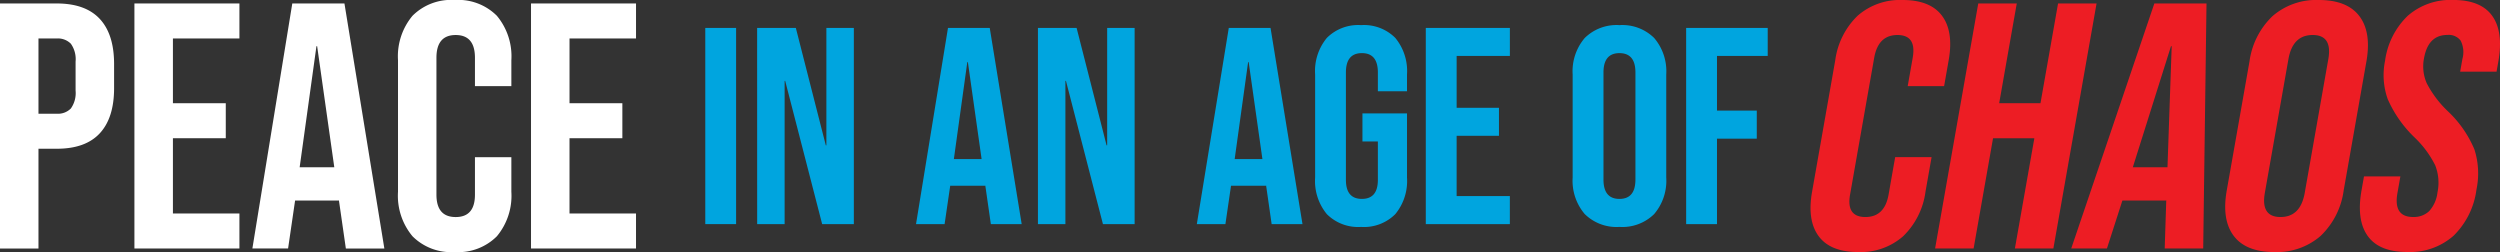
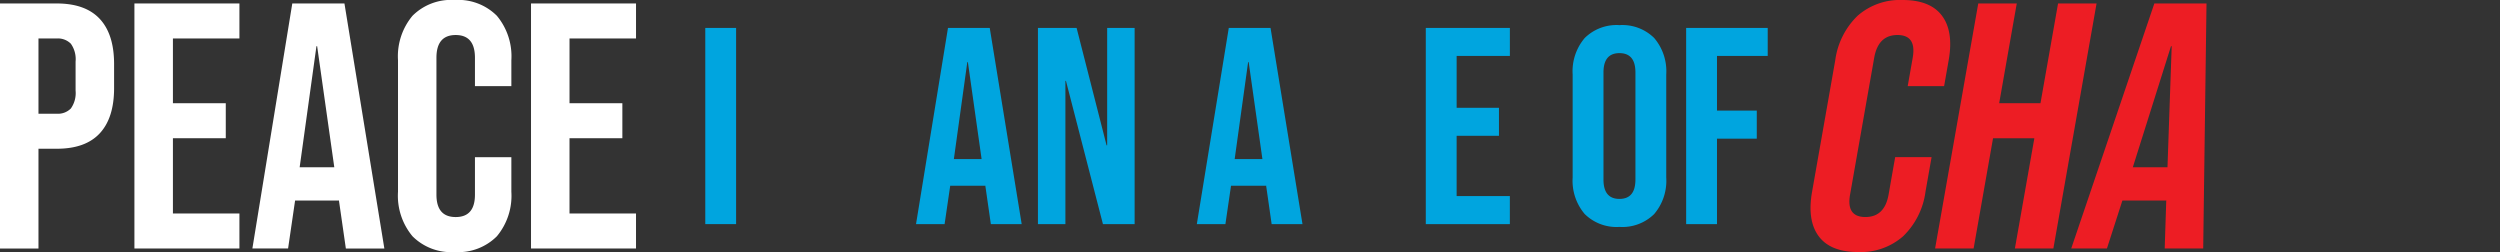
<svg xmlns="http://www.w3.org/2000/svg" width="361.671" height="36.462" viewBox="0 0 361.671 36.462">
  <rect x="0" y="0" width="361.671" height="36.462" fill="#333333" stroke="none" />
  <g id="logo" transform="translate(-4015 619)">
    <g id="Group_6565" data-name="Group 6565" transform="translate(4015 -619)">
      <path id="Path_16507" data-name="Path 16507" d="M350.217-160.1h8.2q4.152,0,6.229,2.228t2.076,6.533v3.495q0,4.3-2.076,6.533t-6.229,2.227h-2.634v14.433h-5.57Zm8.2,15.951a2.62,2.62,0,0,0,2.051-.759,3.847,3.847,0,0,0,.684-2.582v-4.2a3.853,3.853,0,0,0-.684-2.584,2.625,2.625,0,0,0-2.051-.759h-2.634v10.887Z" transform="translate(-350.217 160.601)" fill="#fff" />
      <path id="Path_16508" data-name="Path 16508" d="M366.46-160.1h15.191v5.064h-9.621v9.368h7.646v5.064h-7.646v10.888h9.621v5.064H366.46Z" transform="translate(-347.014 160.601)" fill="#fff" />
      <path id="Path_16509" data-name="Path 16509" d="M386.488-160.1h7.546l5.773,35.449h-5.57l-1.013-7.039v.1h-6.331l-1.013,6.938h-5.165Zm6.077,23.7-2.482-17.522h-.1l-2.43,17.522Z" transform="translate(-344.203 160.601)" fill="#fff" />
      <path id="Path_16510" data-name="Path 16510" d="M400.411-126.335a9.146,9.146,0,0,1-2.1-6.431v-19.041a9.145,9.145,0,0,1,2.1-6.431,7.891,7.891,0,0,1,6.1-2.279,7.889,7.889,0,0,1,6.1,2.279,9.141,9.141,0,0,1,2.1,6.431v3.747h-5.268v-4.1q0-3.29-2.785-3.291t-2.786,3.291v19.8q0,3.241,2.786,3.241t2.785-3.241v-5.418h5.268v5.014a9.141,9.141,0,0,1-2.1,6.431,7.888,7.888,0,0,1-6.1,2.278A7.891,7.891,0,0,1,400.411-126.335Z" transform="translate(-340.733 160.518)" fill="#fff" />
      <path id="Path_16511" data-name="Path 16511" d="M414.385-160.1h15.191v5.064h-9.621v9.368H427.6v5.064h-7.646v10.888h9.621v5.064H414.385Z" transform="translate(-337.564 160.601)" fill="#fff" />
    </g>
    <g id="Group_6566" data-name="Group 6566" transform="translate(4117.032 -615.365)">
      <path id="Path_16512" data-name="Path 16512" d="M435.443-157.144h4.46v28.382h-4.46Z" transform="translate(-435.443 157.549)" fill="#00a5df" />
-       <path id="Path_16513" data-name="Path 16513" d="M441.708-157.144h5.6l4.337,16.988h.081v-16.988H455.7v28.382h-4.583l-5.35-20.719h-.081v20.719h-3.973Z" transform="translate(-434.208 157.549)" fill="#00a5df" />
      <path id="Path_16514" data-name="Path 16514" d="M465.533-157.144h6.04l4.622,28.382h-4.461l-.811-5.636v.081h-5.068l-.812,5.555h-4.135Zm4.864,18.975L468.411-152.2h-.083l-1.945,14.029Z" transform="translate(-430.421 157.549)" fill="#00a5df" />
      <path id="Path_16515" data-name="Path 16515" d="M475.641-157.144h5.594l4.337,16.988h.083v-16.988h3.972v28.382h-4.582l-5.351-20.719h-.081v20.719h-3.972Z" transform="translate(-427.516 157.549)" fill="#00a5df" />
      <path id="Path_16516" data-name="Path 16516" d="M499.464-157.144h6.041l4.621,28.382h-4.46l-.81-5.636v.081h-5.068l-.812,5.555h-4.135Zm4.865,18.975L502.342-152.2h-.081l-1.945,14.029Z" transform="translate(-423.73 157.549)" fill="#00a5df" />
-       <path id="Path_16517" data-name="Path 16517" d="M510.837-130.135a7.523,7.523,0,0,1-1.7-5.292v-14.921a7.52,7.52,0,0,1,1.7-5.29,6.4,6.4,0,0,1,4.946-1.845,6.4,6.4,0,0,1,4.947,1.845,7.519,7.519,0,0,1,1.7,5.29v2.433h-4.215v-2.716q0-2.8-2.312-2.8t-2.312,2.8V-135.1q0,2.758,2.312,2.757t2.312-2.757v-5.555h-2.232v-4.054h6.447v9.284a7.523,7.523,0,0,1-1.7,5.292,6.4,6.4,0,0,1-4.947,1.845A6.4,6.4,0,0,1,510.837-130.135Z" transform="translate(-420.912 157.482)" fill="#00a5df" />
      <path id="Path_16518" data-name="Path 16518" d="M522.51-157.144h12.163v4.055h-7.7v7.5h6.122v4.055H526.97v8.717h7.7v4.055H522.51Z" transform="translate(-418.274 157.549)" fill="#00a5df" />
      <path id="Path_16519" data-name="Path 16519" d="M542-130.155a7.419,7.419,0,0,1-1.744-5.271v-14.921a7.42,7.42,0,0,1,1.744-5.27,6.547,6.547,0,0,1,5.027-1.865,6.548,6.548,0,0,1,5.027,1.865,7.425,7.425,0,0,1,1.743,5.27v14.921a7.424,7.424,0,0,1-1.743,5.271,6.548,6.548,0,0,1-5.027,1.865A6.547,6.547,0,0,1,542-130.155Zm7.339-4.987V-150.63q0-2.8-2.312-2.8t-2.312,2.8v15.488q0,2.8,2.312,2.8T549.338-135.142Z" transform="translate(-414.775 157.482)" fill="#00a5df" />
      <path id="Path_16520" data-name="Path 16520" d="M553.971-157.144h11.8v4.055h-7.338v7.906h5.757v4.055h-5.757v12.366h-4.46Z" transform="translate(-412.071 157.549)" fill="#00a5df" />
    </g>
    <g id="Group_6567" data-name="Group 6567" transform="translate(4276.926 -619)">
      <path id="Path_16521" data-name="Path 16521" d="M570.19-126.336q-1.7-2.279-.967-6.431l3.356-19.04a10.966,10.966,0,0,1,3.236-6.434,9.3,9.3,0,0,1,6.505-2.277q4,0,5.7,2.277t.967,6.434l-.66,3.746H583.06l.723-4.1q.58-3.292-2.205-3.291t-3.365,3.291l-3.491,19.8q-.571,3.24,2.214,3.24t3.357-3.24l.954-5.42h5.268l-.884,5.014a10.966,10.966,0,0,1-3.236,6.431,9.289,9.289,0,0,1-6.5,2.279Q571.888-124.056,570.19-126.336Z" transform="translate(-569.001 160.518)" fill="#ed1d24" />
      <path id="Path_16522" data-name="Path 16522" d="M590.3-160.1h5.57l-2.544,14.432H599.3l2.545-14.432h5.569l-6.249,35.448H595.6l2.815-15.951h-5.976l-2.813,15.951h-5.57Z" transform="translate(-566.034 160.601)" fill="#ed1d24" />
      <path id="Path_16523" data-name="Path 16523" d="M612.529-160.1h7.546l-.478,35.448h-5.57l.227-7.039-.017.1h-6.331l-2.236,6.938h-5.165Zm1.9,23.7.609-17.522h-.1L609.413-136.4Z" transform="translate(-562.789 160.601)" fill="#ed1d24" />
-       <path id="Path_16524" data-name="Path 16524" d="M620.351-126.386q-1.767-2.329-1.016-6.583l3.286-18.637a11.127,11.127,0,0,1,3.338-6.583,9.623,9.623,0,0,1,6.69-2.329q4.1,0,5.869,2.329t1.018,6.583l-3.286,18.637a11.14,11.14,0,0,1-3.338,6.583,9.627,9.627,0,0,1-6.691,2.33Q622.118-124.056,620.351-126.386Zm10.265-6.229,3.411-19.344q.616-3.5-2.27-3.495t-3.5,3.495l-3.412,19.344q-.614,3.495,2.271,3.493T630.616-132.615Z" transform="translate(-559.12 160.518)" fill="#ed1d24" />
-       <path id="Path_16525" data-name="Path 16525" d="M636.533-126.361q-1.672-2.3-.911-6.608L635.98-135h5.265l-.429,2.431q-.607,3.444,2.279,3.443a3.206,3.206,0,0,0,2.3-.834,4.812,4.812,0,0,0,1.213-2.709,6.894,6.894,0,0,0-.321-3.926,14.525,14.525,0,0,0-3.029-4.076,17.364,17.364,0,0,1-3.842-5.5,10.326,10.326,0,0,1-.39-5.544,11.082,11.082,0,0,1,3.274-6.508,9.406,9.406,0,0,1,6.585-2.3q4,0,5.646,2.3t.885,6.608l-.259,1.469h-5.266l.322-1.822a3.7,3.7,0,0,0-.242-2.659,2.147,2.147,0,0,0-1.927-.836q-2.787,0-3.384,3.393a6.068,6.068,0,0,0,.4,3.6,15.358,15.358,0,0,0,3.058,4.05,16.178,16.178,0,0,1,3.837,5.52,11.382,11.382,0,0,1,.292,5.823,11.38,11.38,0,0,1-3.332,6.685,9.529,9.529,0,0,1-6.665,2.33Q638.2-124.056,636.533-126.361Z" transform="translate(-555.911 160.518)" fill="#ed1d24" />
    </g>
  </g>
</svg>